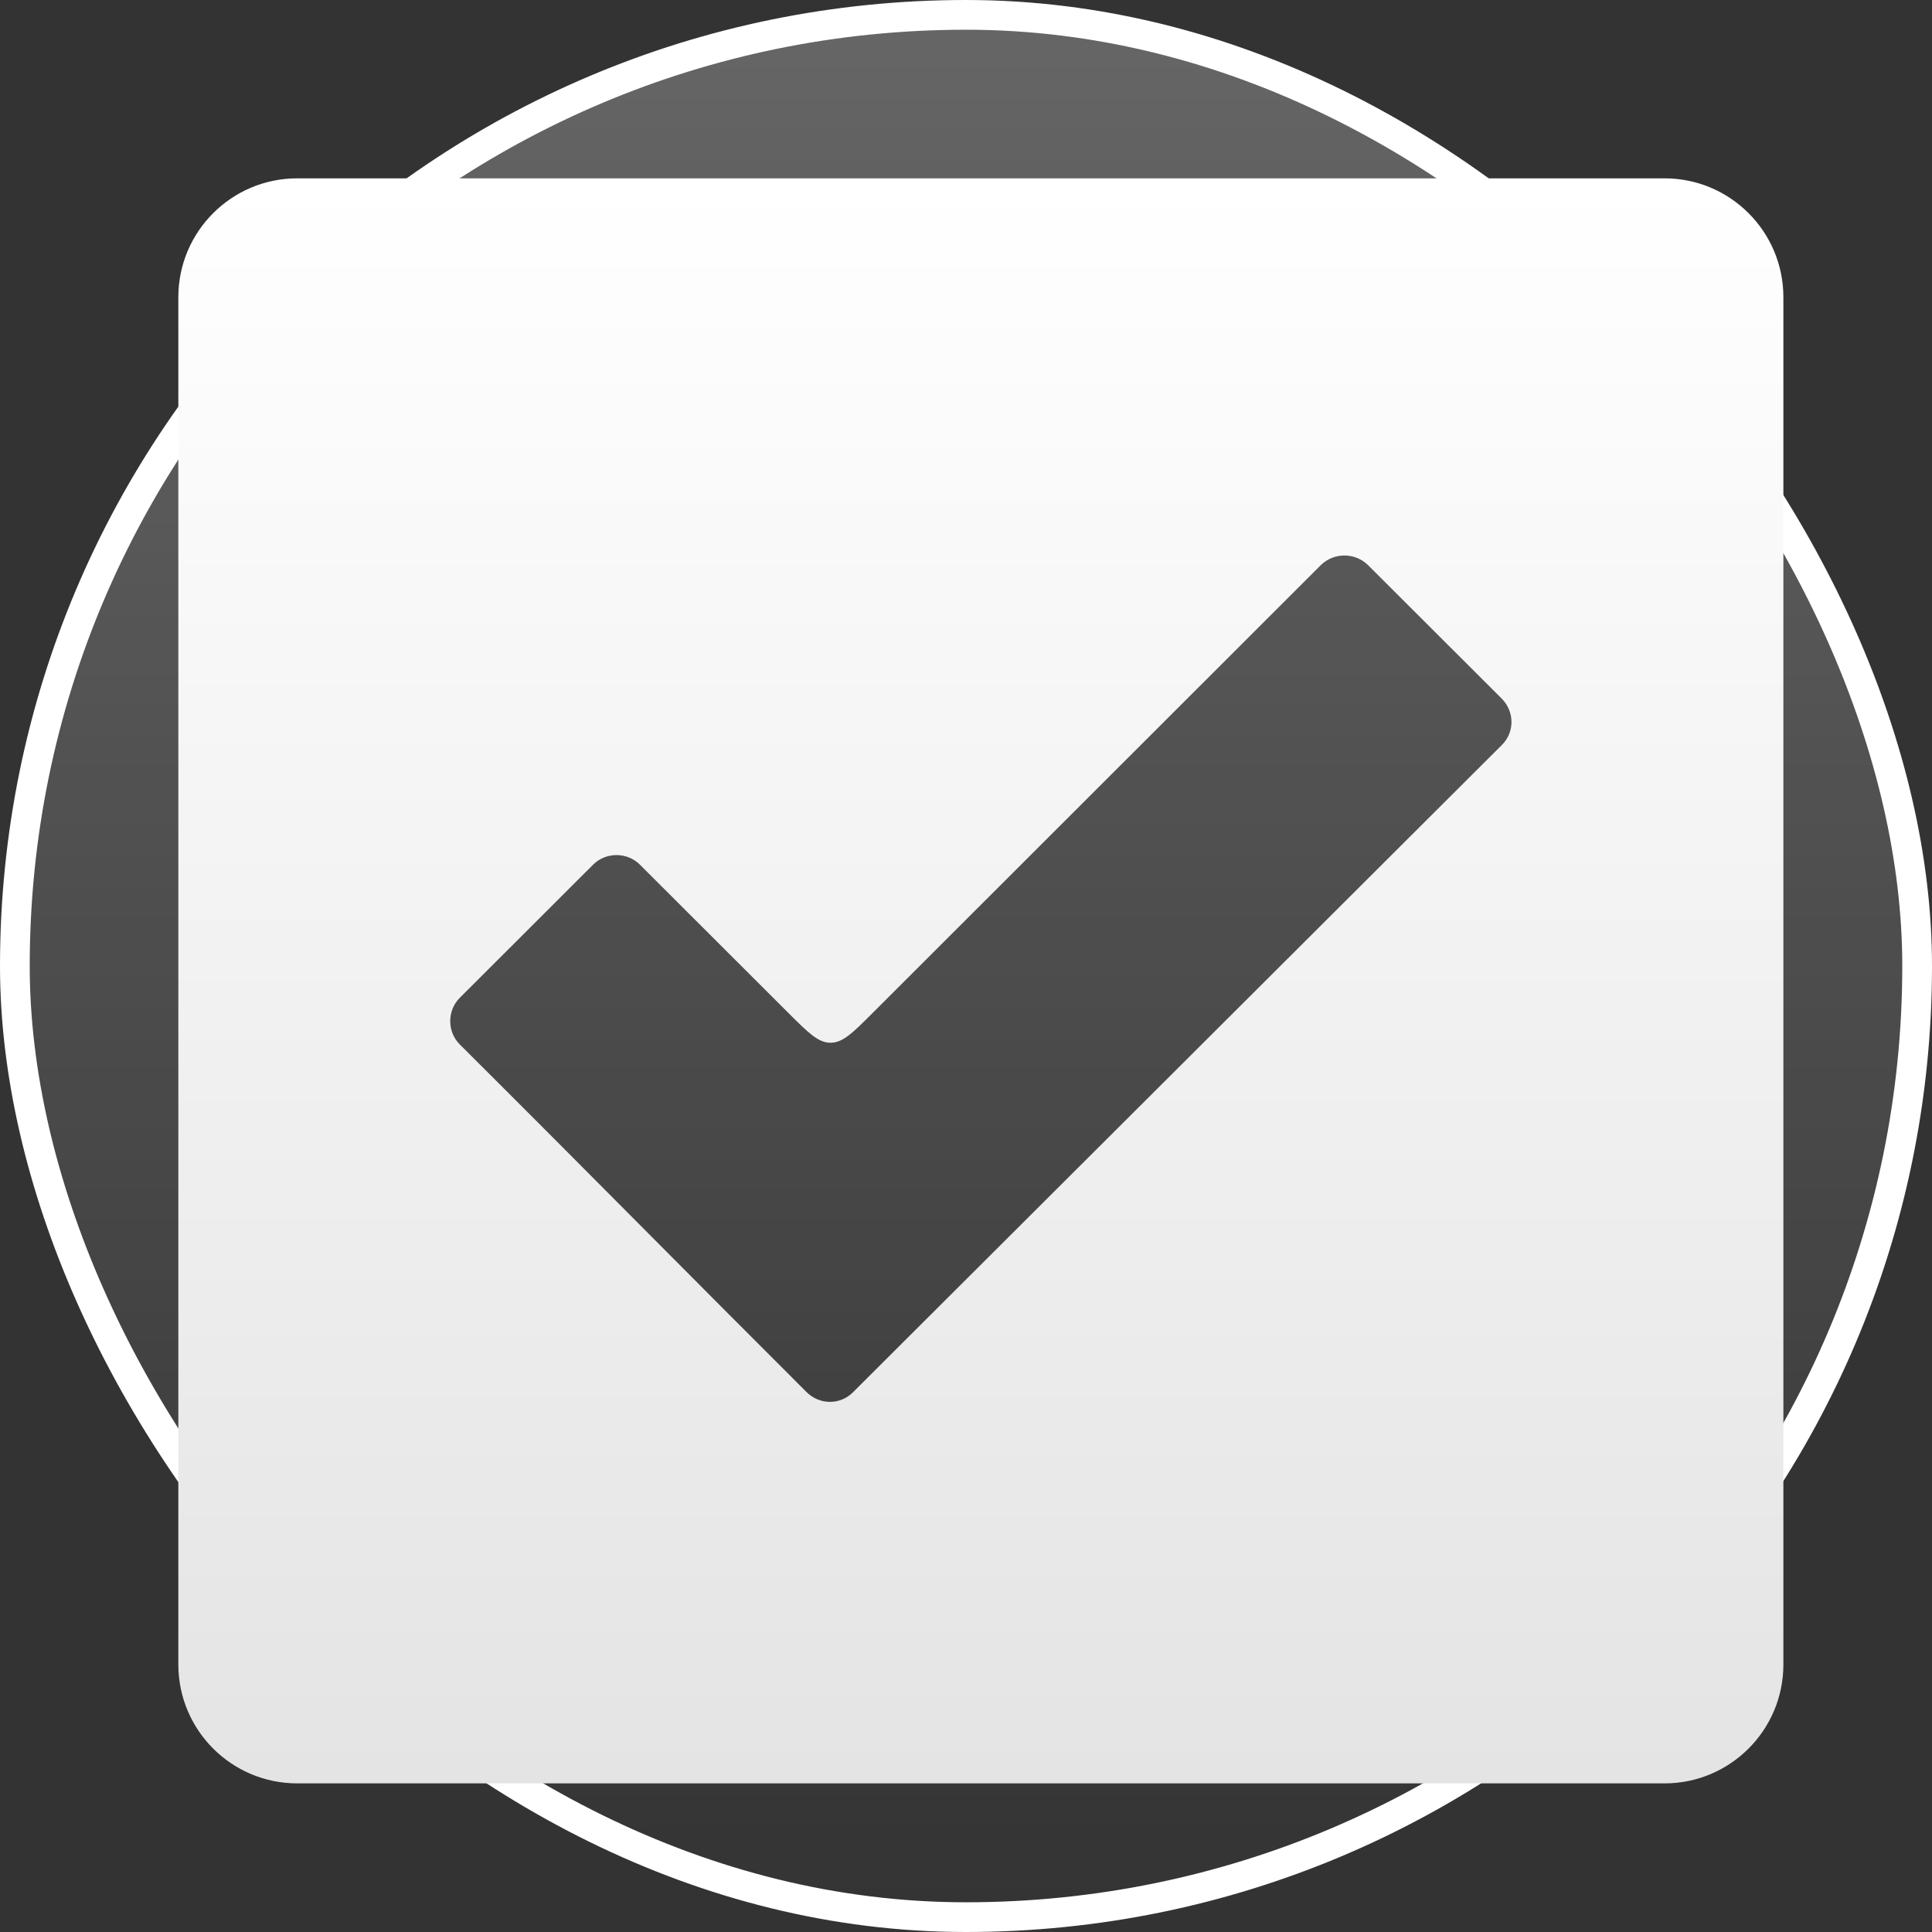
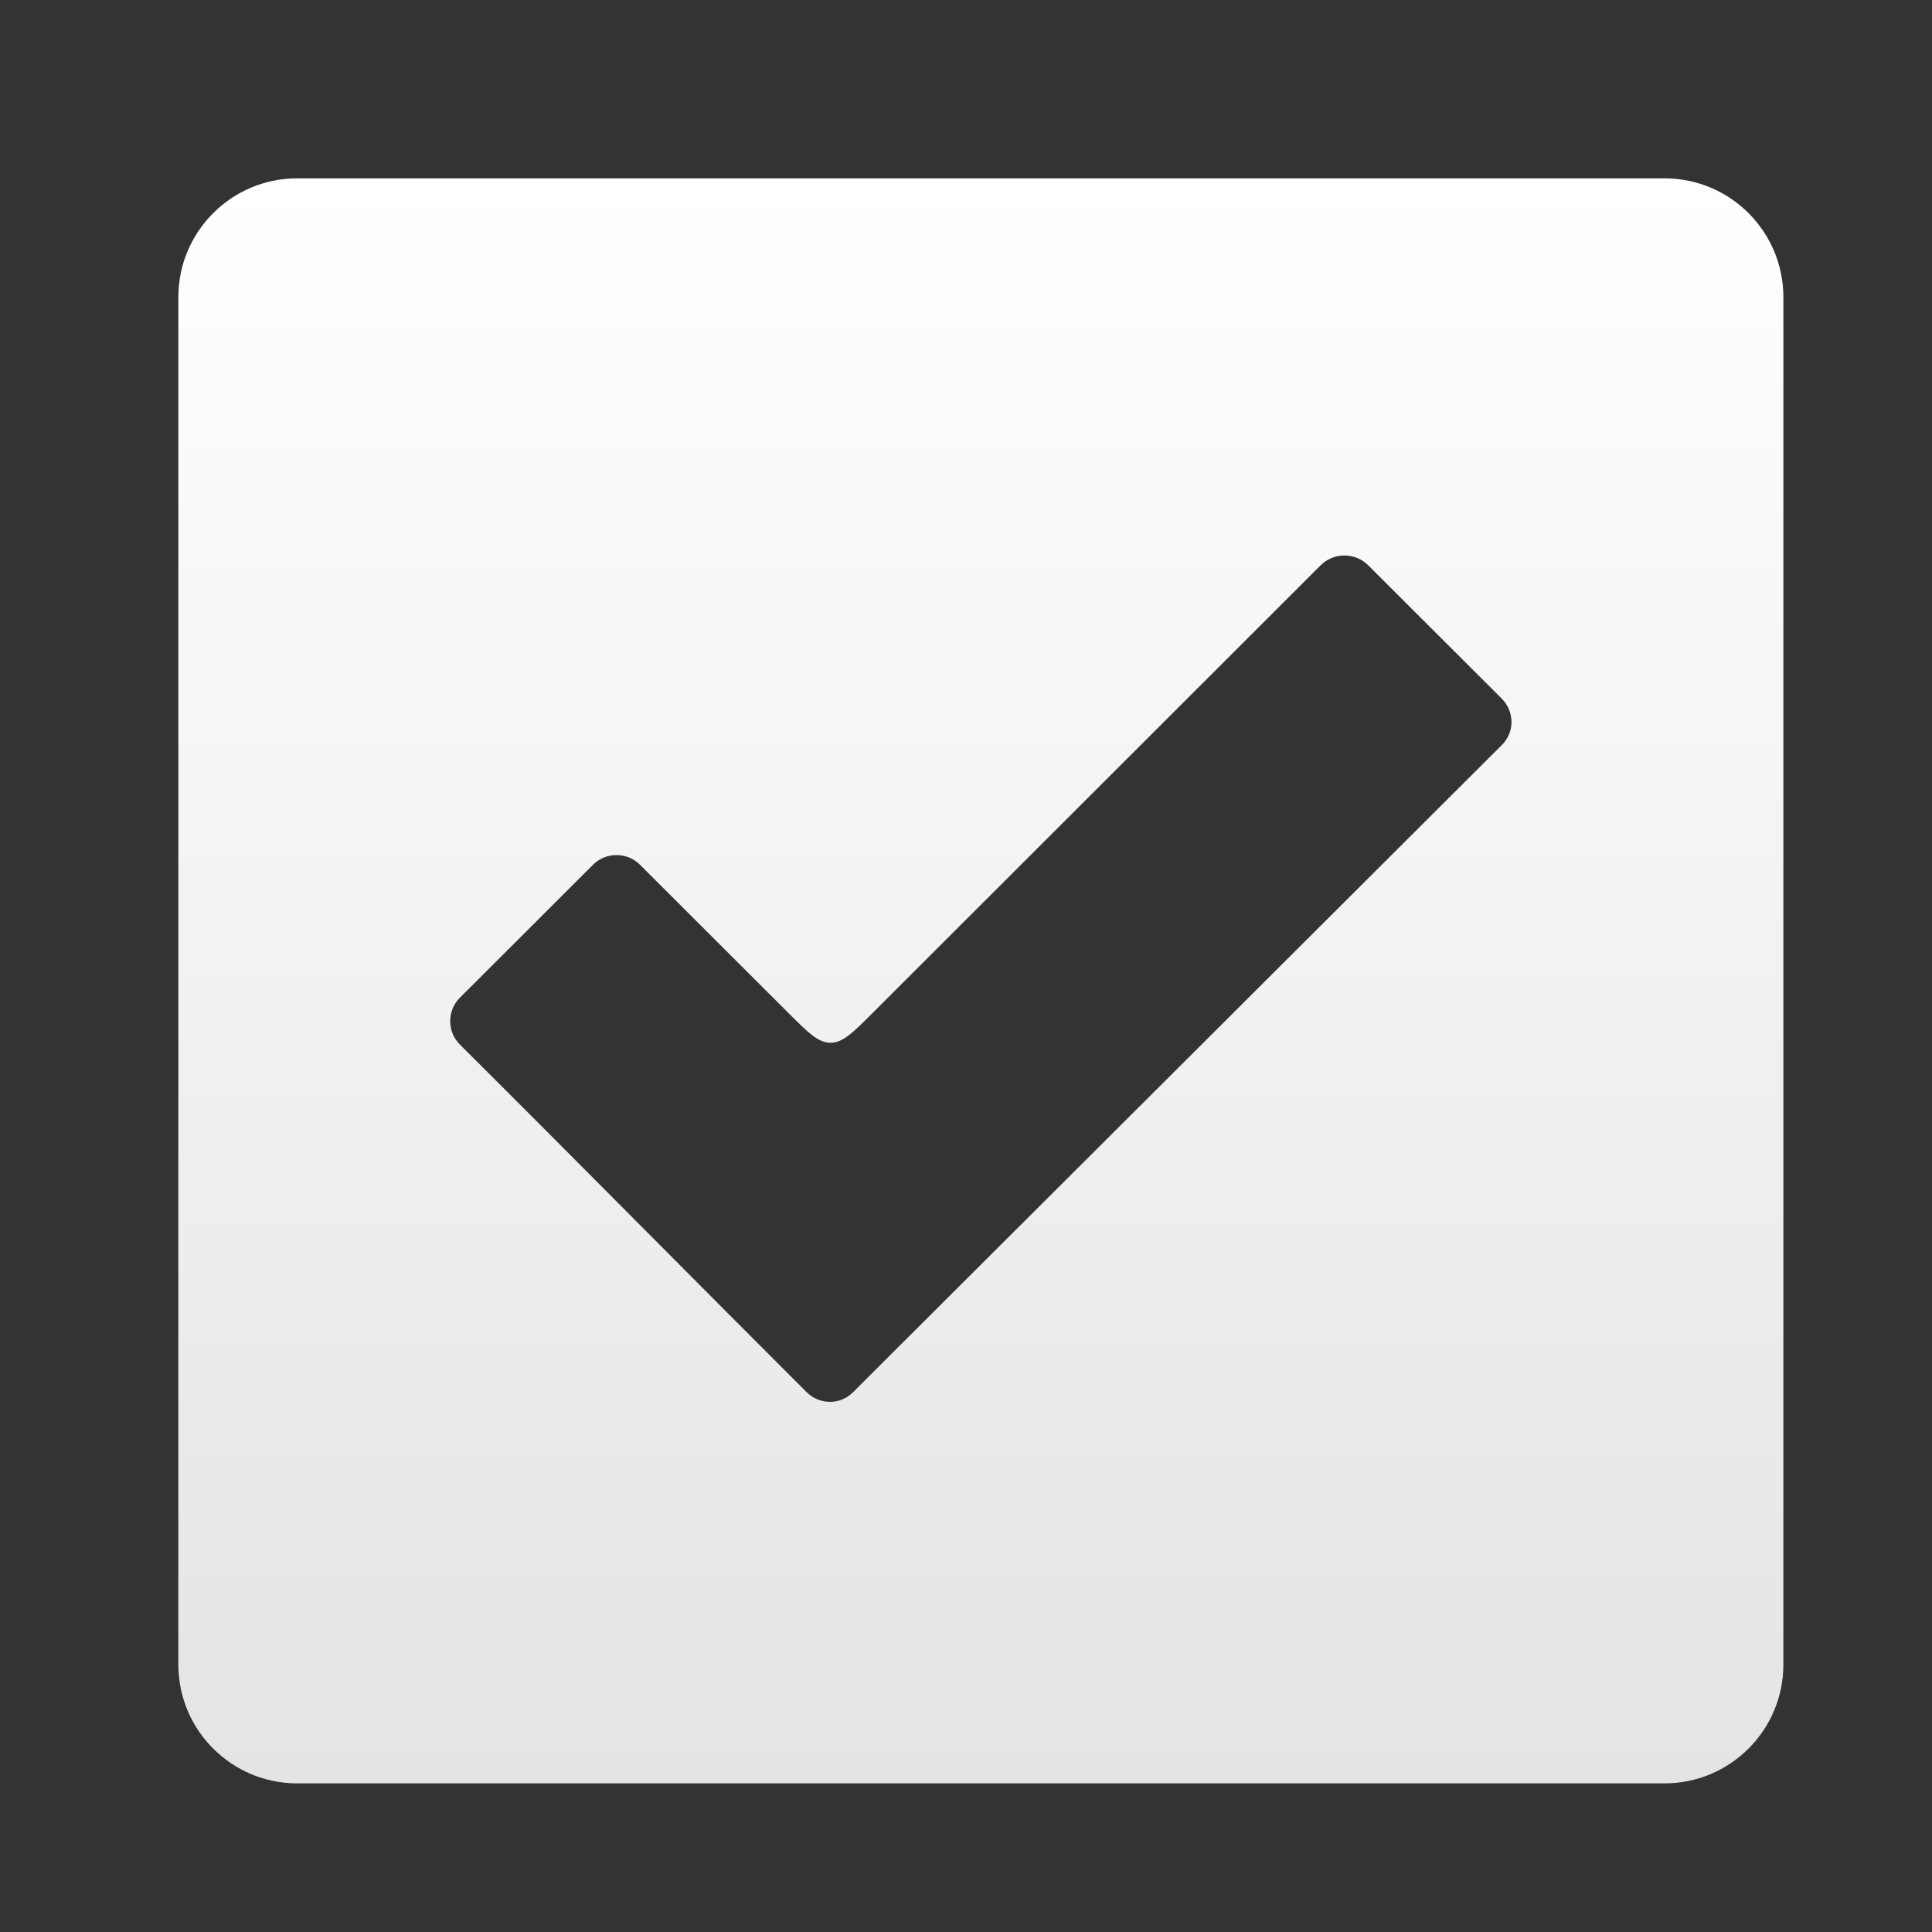
<svg xmlns="http://www.w3.org/2000/svg" width="65" height="65" viewBox="0 0 65 65" fill="none">
  <rect x="0" y="0" width="65" height="65" fill="#333333" stroke="none" />
-   <rect x="0.5" y="0.5" width="64" height="64" rx="32" fill="url(#paint0_linear_0_832)" fill-opacity="0.25" stroke="white" />
  <path fill-rule="evenodd" clip-rule="evenodd" d="M10 6C7.791 6 6 7.791 6 10V56C6 58.209 7.791 60 10 60H56C58.209 60 60 58.209 60 56V10C60 7.791 58.209 6 56 6H10ZM21.837 41.521C23.601 43.295 25.365 45.068 27.134 46.834C27.574 47.274 28.276 47.274 28.705 46.834L50.522 25.071C50.962 24.643 50.962 23.942 50.522 23.502L46.023 19.01C45.583 18.582 44.88 18.582 44.44 19.01L29.356 34.083C28.69 34.749 28.357 35.082 27.943 35.082C27.529 35.082 27.196 34.749 26.529 34.084L21.527 29.089C21.099 28.661 20.385 28.661 19.956 29.089L15.469 33.57C15.04 33.998 15.04 34.711 15.469 35.139C17.599 37.259 19.719 39.391 21.837 41.521Z" fill="url(#paint1_linear_0_832)" />
  <defs>
    <linearGradient id="paint0_linear_0_832" x1="32.5" y1="0" x2="32.5" y2="65" gradientUnits="userSpaceOnUse">
      <stop stop-color="white" />
      <stop offset="1" stop-color="white" stop-opacity="0" />
    </linearGradient>
    <linearGradient id="paint1_linear_0_832" x1="33" y1="6" x2="33" y2="60" gradientUnits="userSpaceOnUse">
      <stop stop-color="white" />
      <stop offset="1" stop-color="#E4E4E4" />
    </linearGradient>
  </defs>
</svg>